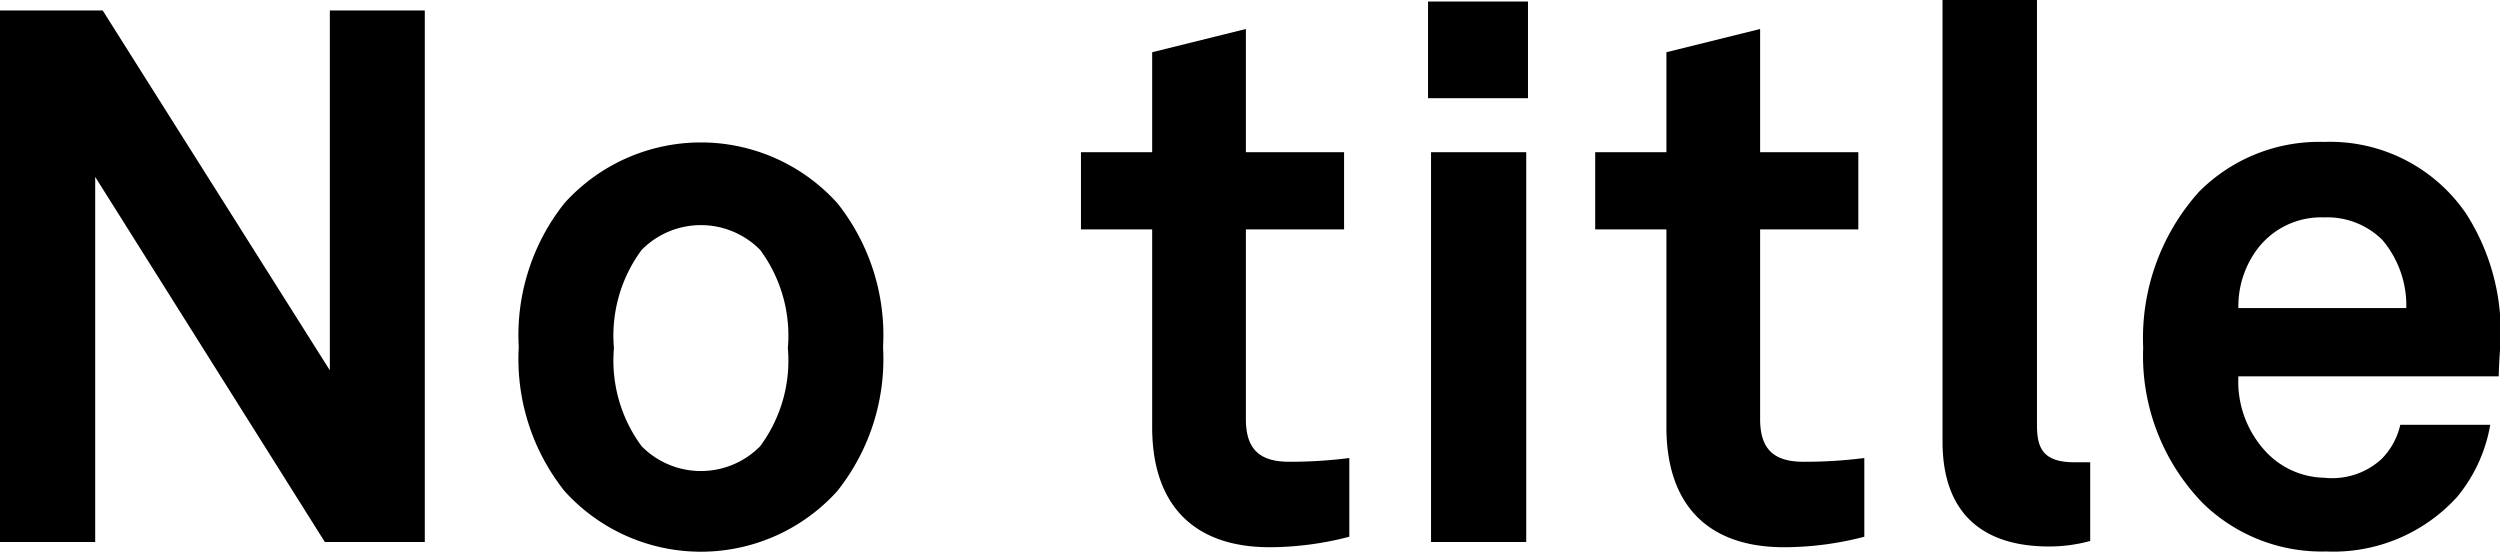
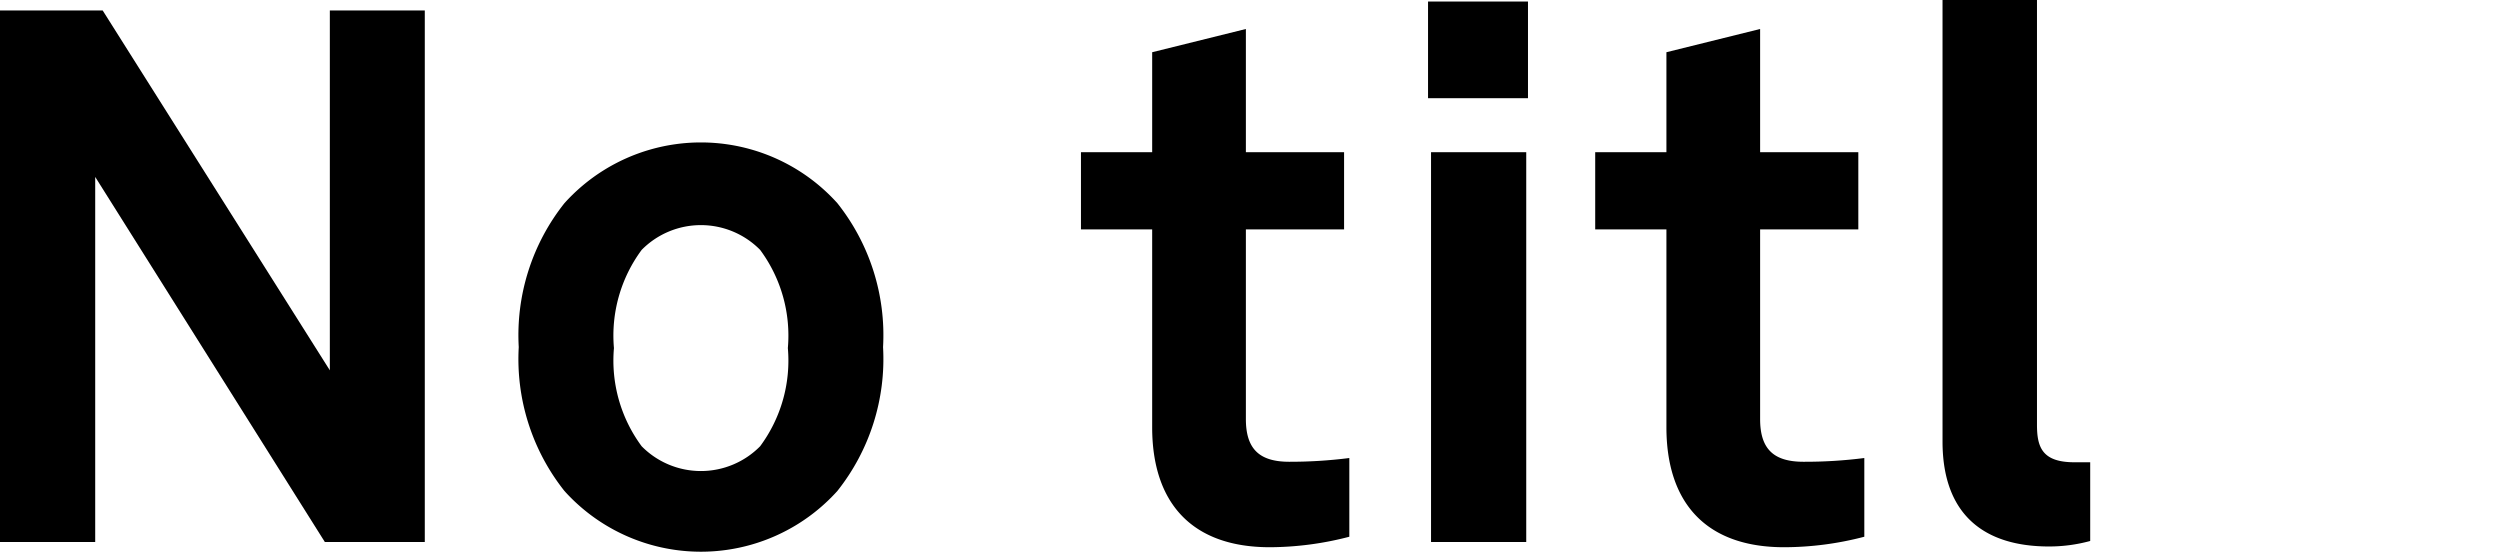
<svg xmlns="http://www.w3.org/2000/svg" id="レイヤー_1" data-name="レイヤー 1" width="100.05" height="22.08" viewBox="0 0 100.05 22.08">
  <title>title</title>
  <g>
    <path d="M13,21.69,3.81,7.08V21.69H0V.42H4.11l9.09,14.4V.42H17V21.69Z" />
    <path d="M33.51,19.65a7.35,7.35,0,0,1-10.92,0,8.49,8.49,0,0,1-1.83-5.76,8.49,8.49,0,0,1,1.83-5.76,7.35,7.35,0,0,1,10.92,0,8.49,8.49,0,0,1,1.83,5.76A8.49,8.49,0,0,1,33.51,19.65ZM30.42,10a3.33,3.33,0,0,0-4.74,0,5.76,5.76,0,0,0-1.11,3.93,5.76,5.76,0,0,0,1.11,3.93,3.33,3.33,0,0,0,4.74,0,5.76,5.76,0,0,0,1.11-3.93A5.76,5.76,0,0,0,30.42,10Z" />
    <path d="M50.82,21.9c-3.15,0-4.71-1.8-4.71-4.8V9.18H43.26V6.09h2.85v-4l3.75-.93V6.09h3.93V9.18H49.86v7.59c0,1.2.54,1.71,1.74,1.71A18.73,18.73,0,0,0,54,18.33v3.15A12.73,12.73,0,0,1,50.82,21.9Z" />
    <path d="M57.15,3.93V.06h4V3.93Zm.12,17.76V6.09h3.81v15.6Z" />
    <path d="M71.4,21.9c-3.15,0-4.71-1.8-4.71-4.8V9.18H63.84V6.09h2.85v-4l3.75-.93V6.09h3.93V9.18H70.44v7.59c0,1.2.54,1.71,1.74,1.71a18.73,18.73,0,0,0,2.43-.15v3.15A12.73,12.73,0,0,1,71.4,21.9Z" />
    <path d="M82,21.87c-2.55,0-4.26-1.23-4.26-4.2V0h3.78V17c0,.9.21,1.5,1.5,1.5.33,0,.42,0,.63,0v3.15A6.23,6.23,0,0,1,82,21.87Z" />
-     <path d="M100,15.06H89.58a4.12,4.12,0,0,0,1.14,3.06,3.29,3.29,0,0,0,2.31,1,2.92,2.92,0,0,0,2.28-.75A2.84,2.84,0,0,0,96.06,17h3.6a6.17,6.17,0,0,1-1.32,2.88,6.69,6.69,0,0,1-5.25,2.19,6.81,6.81,0,0,1-4.92-1.92,8.46,8.46,0,0,1-2.4-6.24A8.76,8.76,0,0,1,88,7.68a6.77,6.77,0,0,1,5-2,6.59,6.59,0,0,1,5.7,2.88A8.77,8.77,0,0,1,100.05,14S100,14.73,100,15.06ZM95.34,9.6A3.13,3.13,0,0,0,93,8.7a3.2,3.2,0,0,0-2.61,1.2,3.82,3.82,0,0,0-.81,2.43H96.3A4.06,4.06,0,0,0,95.34,9.6Z" />
  </g>
</svg>